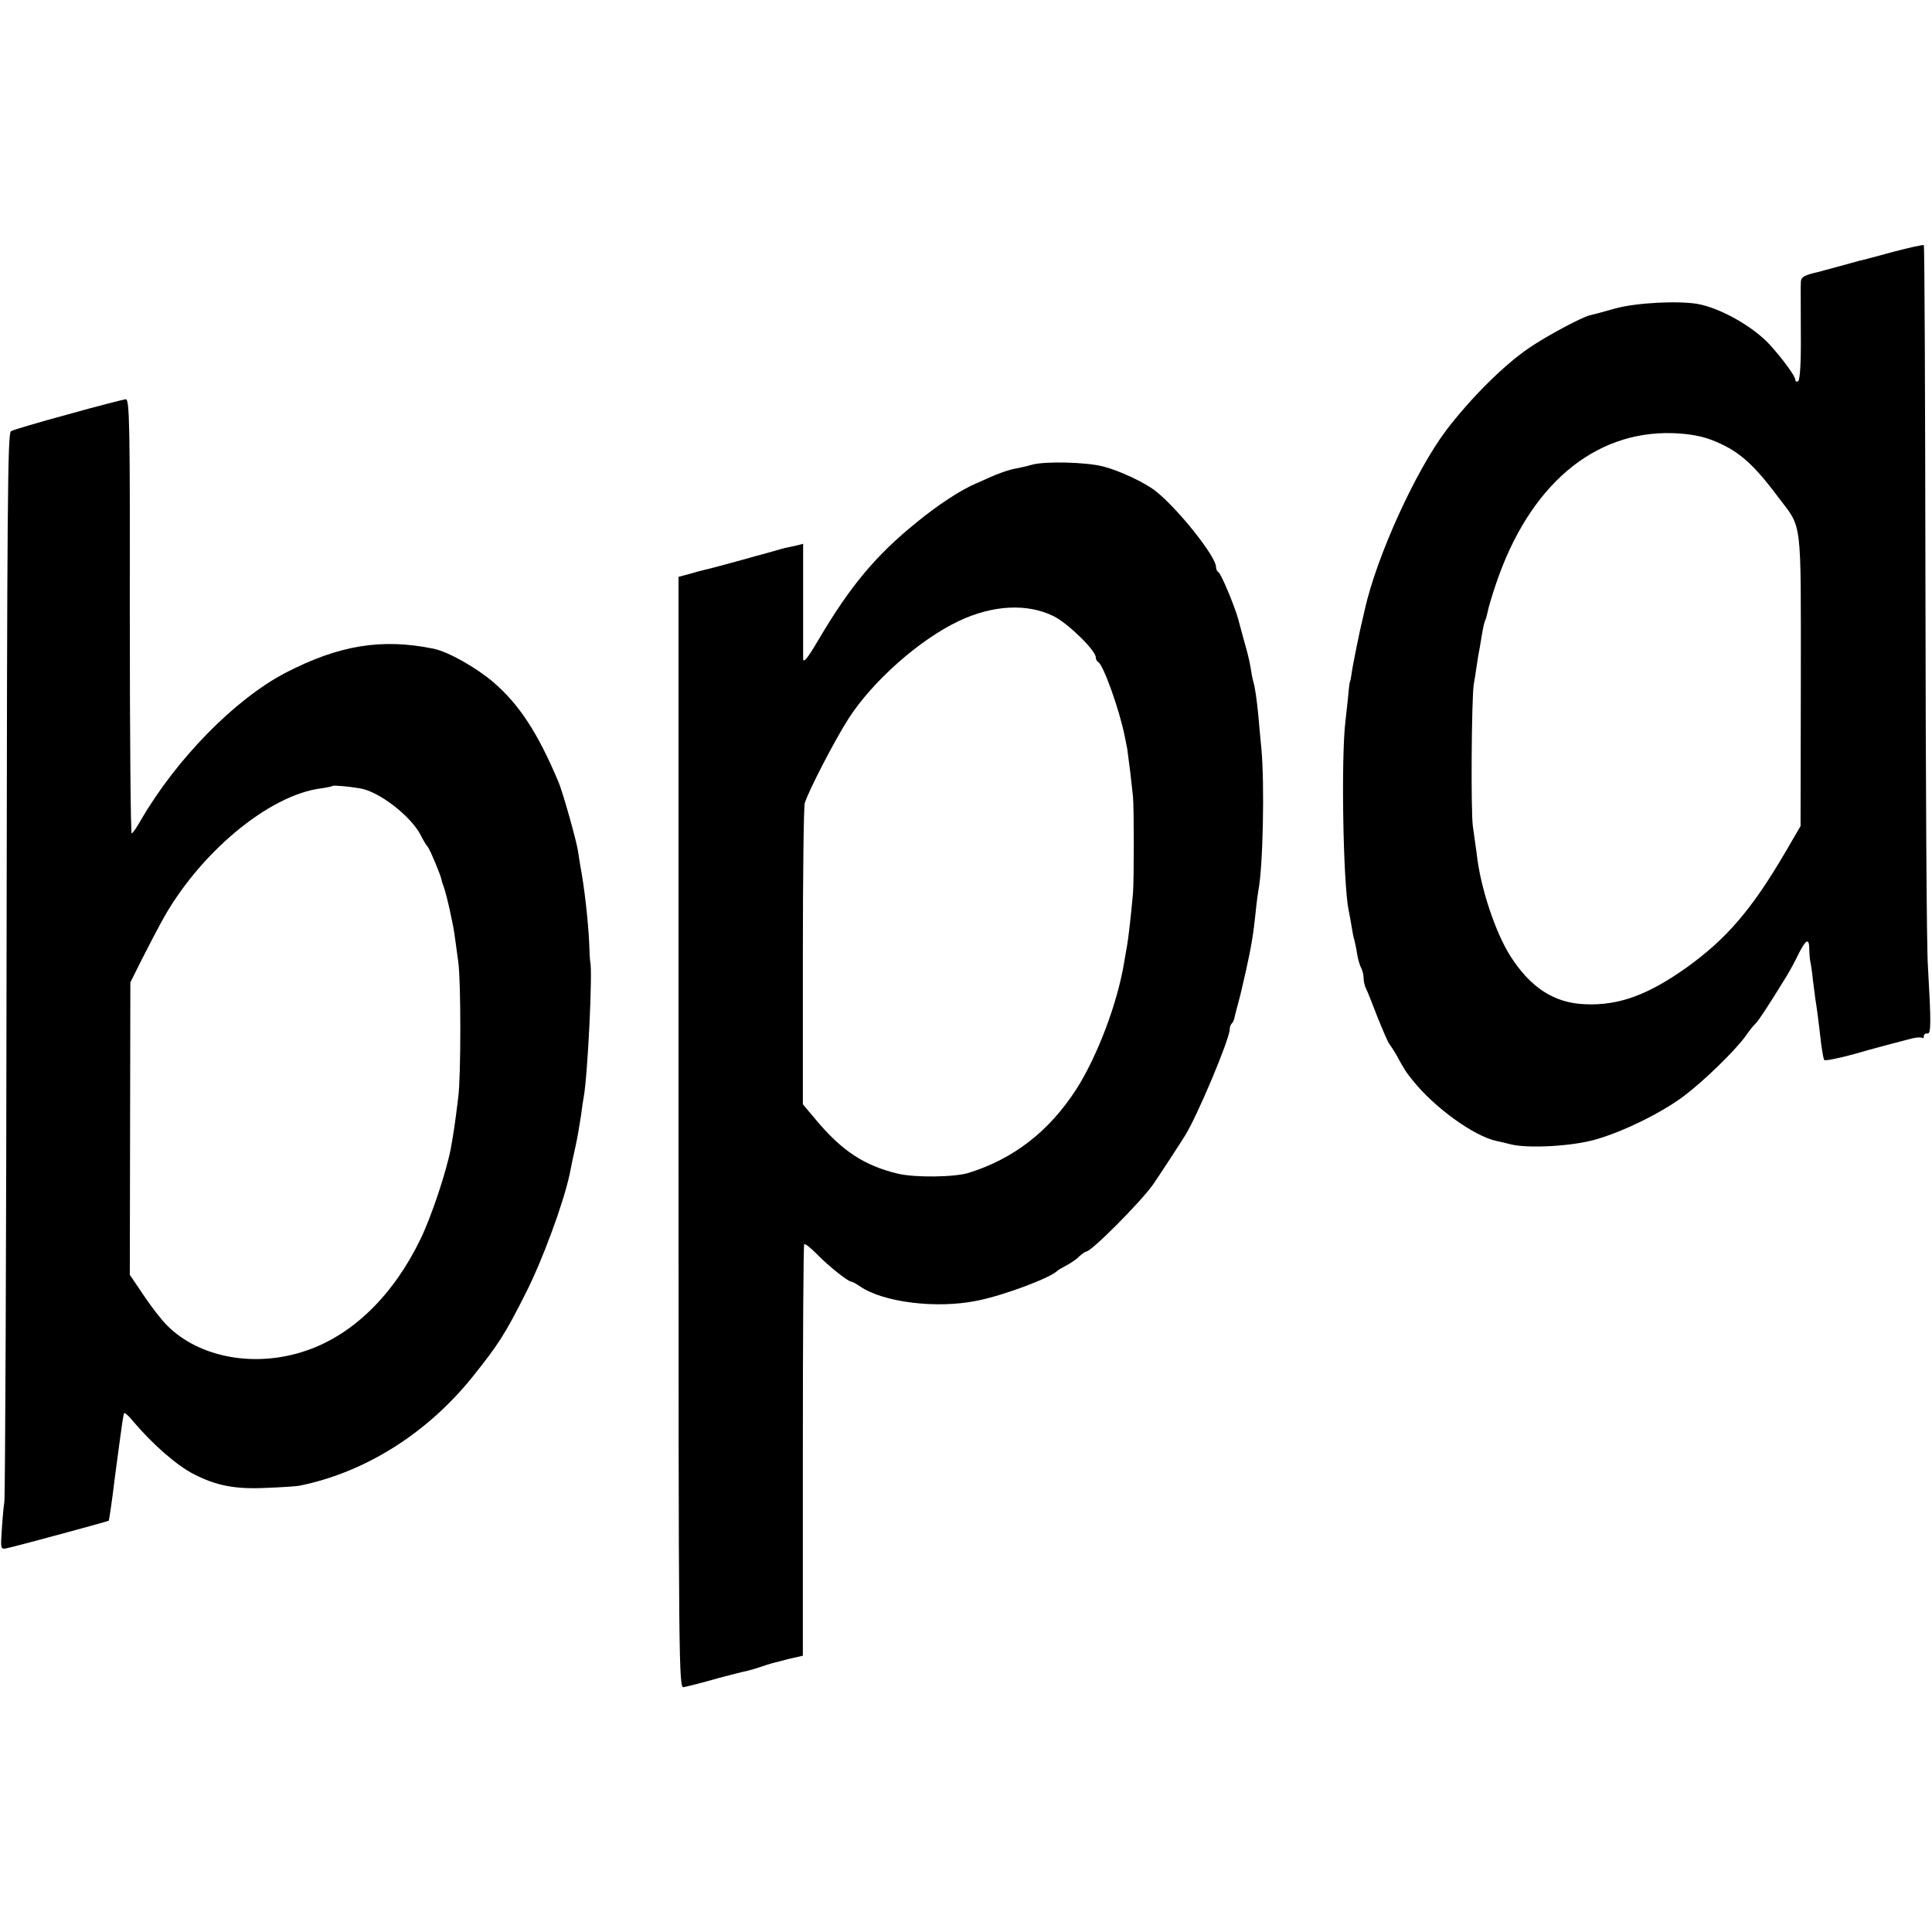
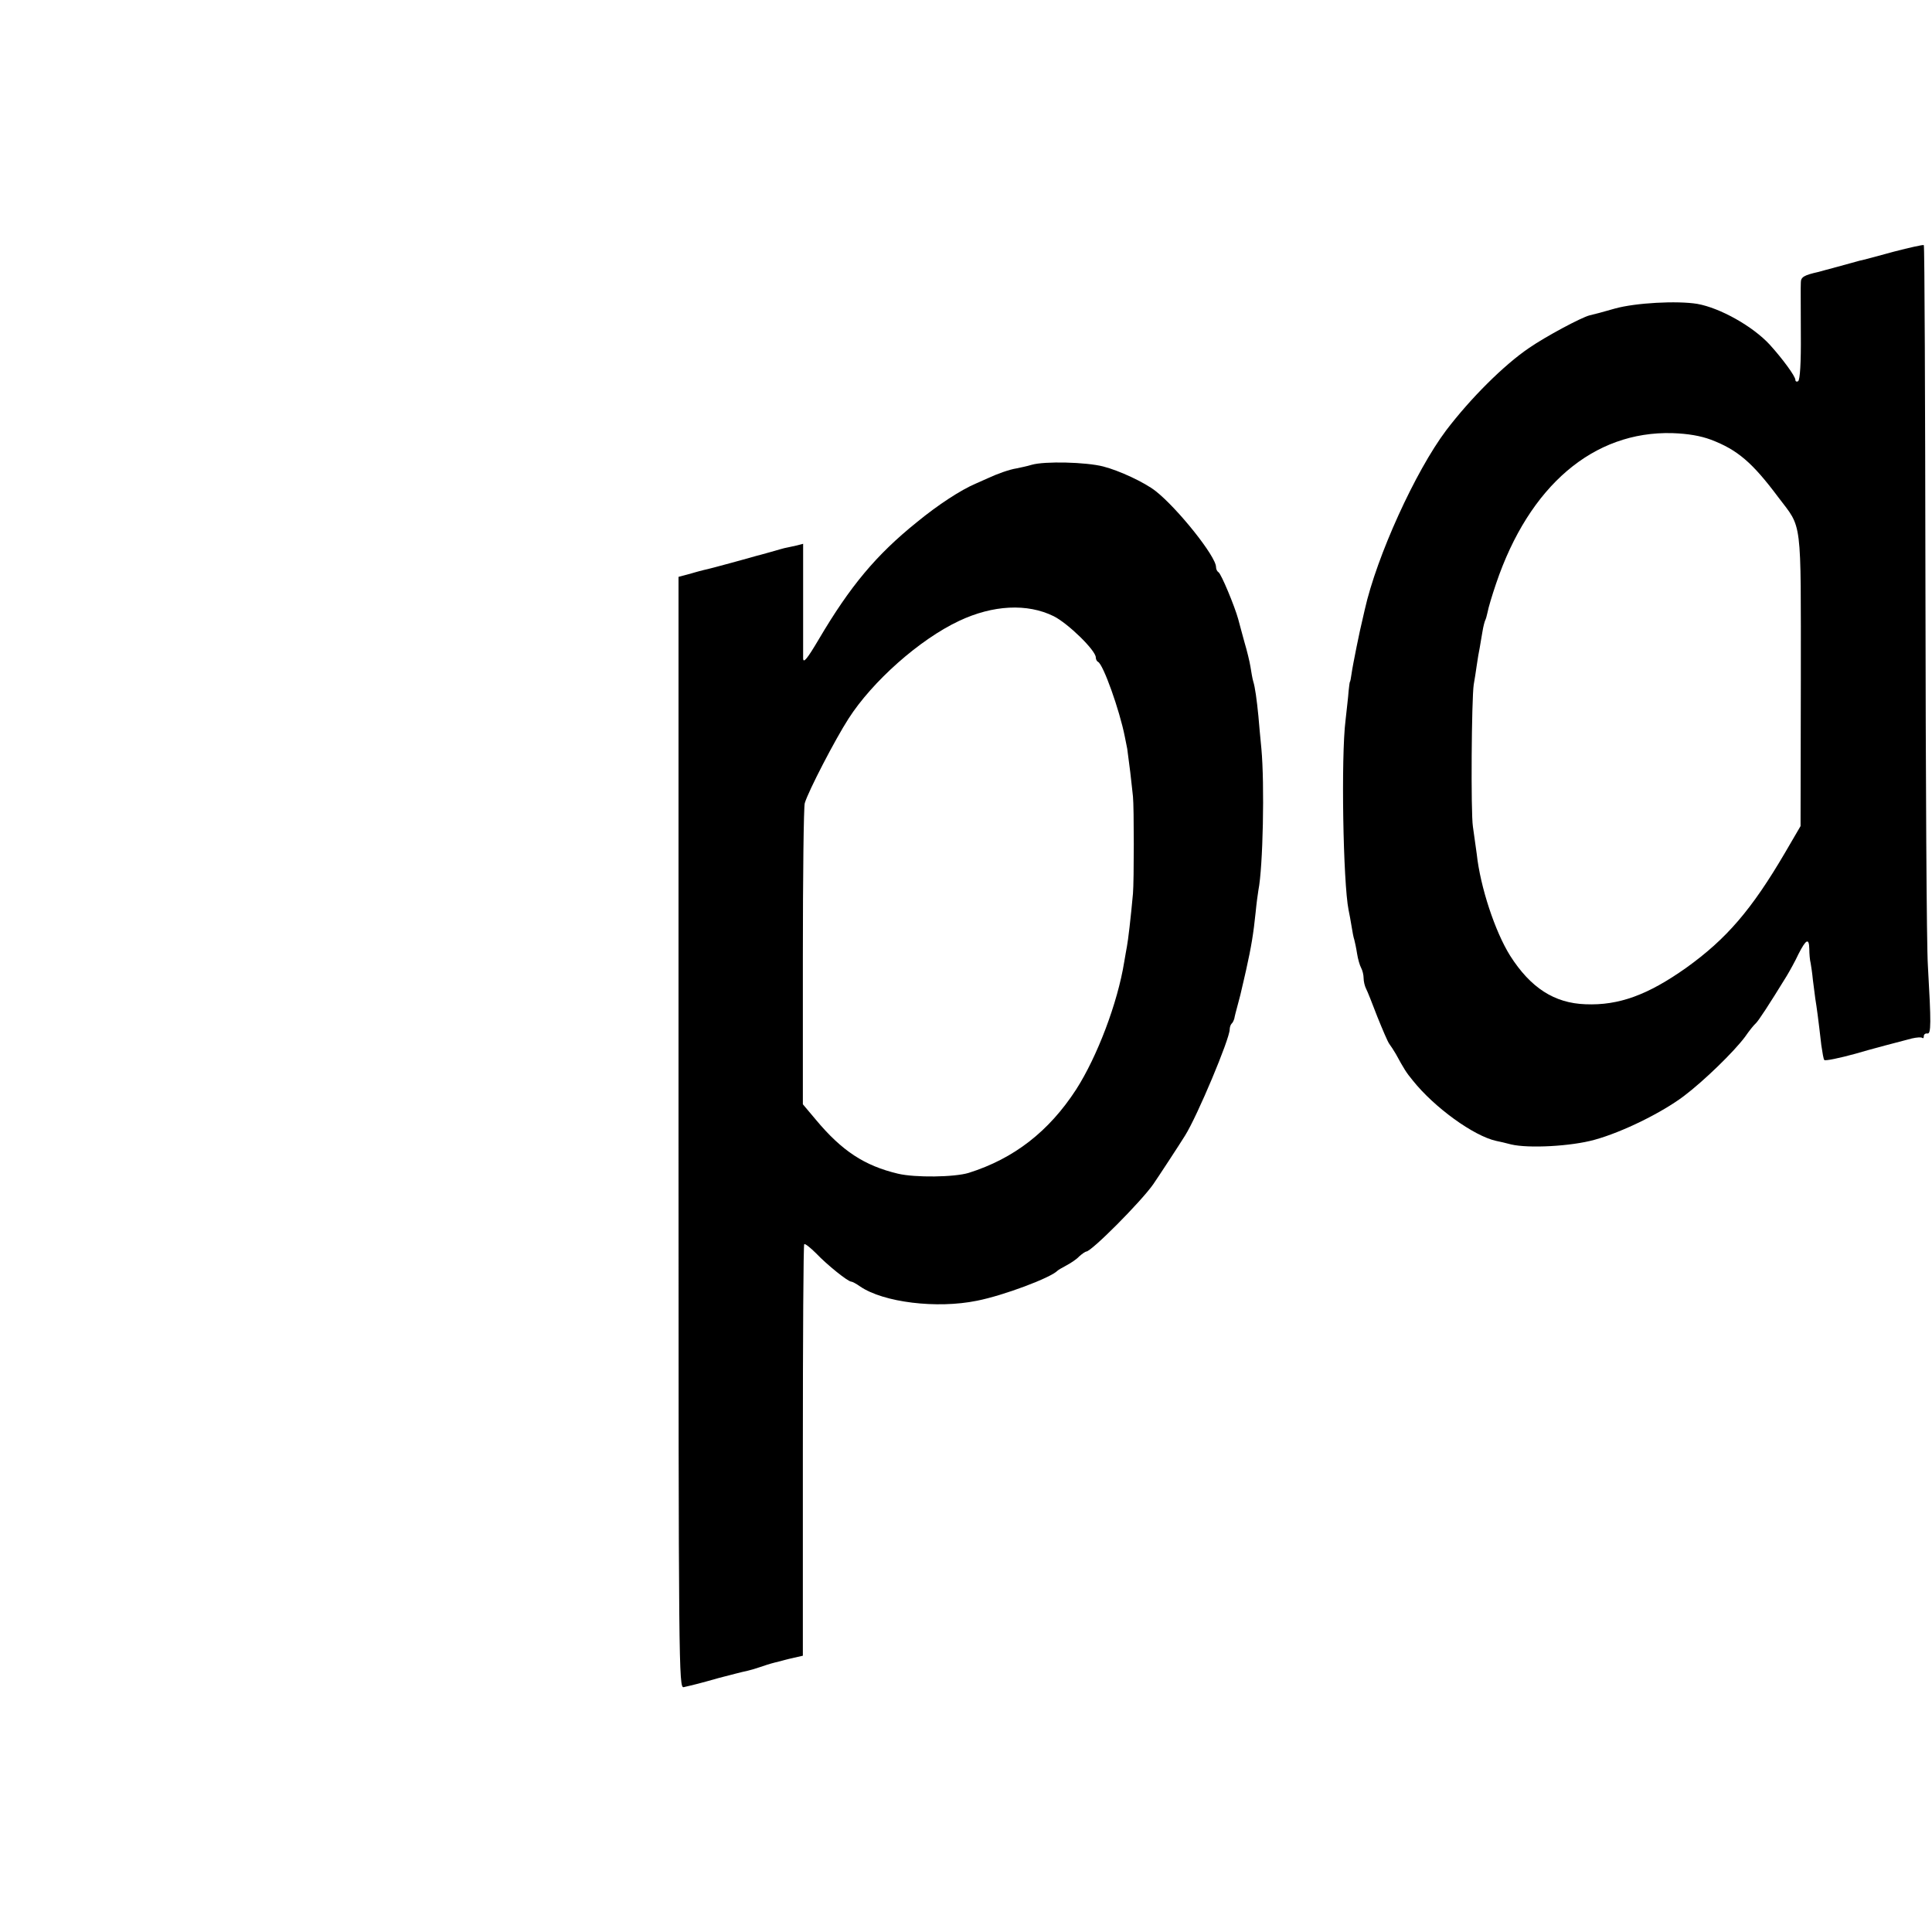
<svg xmlns="http://www.w3.org/2000/svg" version="1.0" width="707pt" height="707pt" viewBox="0 0 707 707" preserveAspectRatio="xMidYMid meet">
  <g transform="translate(0,707) scale(0.1,-0.1)" fill="#000000" stroke="none">
-     <path d="M6930 6149 c-58 -16 -114 -31 -125 -33 -11 -3 -47 -13 -80 -22 -33 -9 -64 -17 -70 -19 -54 -12 -65 -19 -65 -39 -1 -11 0 -96 0 -188 1 -105 -3 -169 -10 -173 -5 -3 -10 -1 -10 5 0 13 -46 76 -94 129 -62 67 -181 134 -265 149 -74 12 -225 4 -301 -17 -41 -12 -83 -23 -93 -25 -31 -8 -160 -77 -221 -119 -93 -63 -215 -185 -304 -302 -112 -149 -254 -460 -298 -657 -2 -10 -6 -26 -8 -35 -9 -35 -36 -168 -40 -198 -2 -16 -5 -30 -6 -30 -1 0 -3 -16 -5 -35 -1 -19 -7 -66 -11 -105 -17 -134 -9 -595 11 -695 3 -14 8 -41 11 -60 3 -19 7 -41 10 -49 2 -8 7 -30 10 -50 3 -20 10 -44 15 -53 5 -9 9 -26 9 -37 0 -12 4 -29 9 -39 5 -9 23 -55 41 -102 19 -47 38 -92 44 -100 6 -8 17 -25 24 -37 30 -55 38 -68 62 -97 79 -99 223 -203 305 -221 11 -2 36 -8 55 -13 63 -15 219 -7 305 17 102 28 246 99 327 160 74 56 183 162 224 217 15 22 33 44 39 49 10 9 49 69 113 173 12 20 32 56 43 80 28 55 39 61 40 20 0 -18 2 -42 5 -53 2 -11 6 -38 8 -60 3 -22 7 -53 9 -70 5 -30 11 -74 22 -170 4 -27 8 -52 11 -54 3 -4 56 7 114 23 39 12 179 49 207 56 18 4 34 5 37 2 4 -3 6 0 6 6 0 7 6 11 13 10 14 -3 14 38 2 247 -5 72 -8 693 -9 1382 -1 688 -3 1253 -6 1256 -3 2 -52 -9 -110 -24z m-669 -688 c97 -37 151 -83 246 -210 89 -118 83 -67 83 -670 l-1 -534 -56 -96 c-123 -210 -215 -317 -363 -423 -140 -99 -246 -138 -368 -133 -114 4 -201 60 -276 178 -55 88 -109 251 -122 372 -4 28 -10 72 -14 100 -8 51 -5 467 3 520 3 17 8 48 11 70 3 22 8 51 11 65 2 14 7 40 10 59 3 19 8 37 10 41 2 3 6 17 9 31 2 13 16 60 31 104 121 357 356 558 645 550 58 -2 103 -10 141 -24z" />
-     <path d="M250 5554 c-107 -29 -202 -57 -210 -62 -12 -8 -14 -260 -16 -1938 -1 -1061 -5 -1951 -8 -1979 -4 -27 -8 -78 -10 -113 -4 -59 -3 -62 17 -58 24 4 370 98 375 101 1 1 12 71 22 156 28 210 31 233 35 238 2 2 17 -11 32 -30 72 -85 160 -162 223 -194 80 -41 149 -55 259 -50 59 2 115 6 126 8 239 48 466 190 633 397 96 120 120 157 197 310 61 121 137 327 160 435 2 11 6 31 9 45 3 14 8 36 11 50 9 42 13 66 21 117 3 26 8 57 10 68 15 82 33 462 24 495 -1 3 -3 34 -4 70 -4 82 -17 201 -33 285 -3 17 -6 39 -8 51 -5 35 -56 218 -72 254 -75 178 -143 282 -237 363 -63 54 -166 112 -219 123 -190 39 -347 13 -542 -88 -186 -97 -400 -316 -530 -540 -15 -27 -30 -48 -33 -48 -4 0 -7 358 -7 795 1 711 -1 795 -15 794 -8 -1 -103 -25 -210 -55z m1068 -1369 c71 -12 187 -103 222 -172 8 -16 19 -35 26 -43 9 -12 46 -101 50 -120 0 -3 3 -12 6 -20 11 -27 37 -144 42 -185 3 -22 9 -65 13 -95 10 -71 10 -417 0 -495 -13 -106 -16 -123 -27 -186 -16 -85 -71 -251 -112 -335 -98 -202 -244 -346 -413 -405 -187 -66 -395 -29 -514 91 -20 20 -59 70 -86 111 l-50 74 1 535 1 535 40 80 c22 44 55 107 73 140 135 250 393 466 585 490 21 3 40 7 42 9 4 3 59 -2 101 -9z" />
+     <path d="M6930 6149 c-58 -16 -114 -31 -125 -33 -11 -3 -47 -13 -80 -22 -33 -9 -64 -17 -70 -19 -54 -12 -65 -19 -65 -39 -1 -11 0 -96 0 -188 1 -105 -3 -169 -10 -173 -5 -3 -10 -1 -10 5 0 13 -46 76 -94 129 -62 67 -181 134 -265 149 -74 12 -225 4 -301 -17 -41 -12 -83 -23 -93 -25 -31 -8 -160 -77 -221 -119 -93 -63 -215 -185 -304 -302 -112 -149 -254 -460 -298 -657 -2 -10 -6 -26 -8 -35 -9 -35 -36 -168 -40 -198 -2 -16 -5 -30 -6 -30 -1 0 -3 -16 -5 -35 -1 -19 -7 -66 -11 -105 -17 -134 -9 -595 11 -695 3 -14 8 -41 11 -60 3 -19 7 -41 10 -49 2 -8 7 -30 10 -50 3 -20 10 -44 15 -53 5 -9 9 -26 9 -37 0 -12 4 -29 9 -39 5 -9 23 -55 41 -102 19 -47 38 -92 44 -100 6 -8 17 -25 24 -37 30 -55 38 -68 62 -97 79 -99 223 -203 305 -221 11 -2 36 -8 55 -13 63 -15 219 -7 305 17 102 28 246 99 327 160 74 56 183 162 224 217 15 22 33 44 39 49 10 9 49 69 113 173 12 20 32 56 43 80 28 55 39 61 40 20 0 -18 2 -42 5 -53 2 -11 6 -38 8 -60 3 -22 7 -53 9 -70 5 -30 11 -74 22 -170 4 -27 8 -52 11 -54 3 -4 56 7 114 23 39 12 179 49 207 56 18 4 34 5 37 2 4 -3 6 0 6 6 0 7 6 11 13 10 14 -3 14 38 2 247 -5 72 -8 693 -9 1382 -1 688 -3 1253 -6 1256 -3 2 -52 -9 -110 -24m-669 -688 c97 -37 151 -83 246 -210 89 -118 83 -67 83 -670 l-1 -534 -56 -96 c-123 -210 -215 -317 -363 -423 -140 -99 -246 -138 -368 -133 -114 4 -201 60 -276 178 -55 88 -109 251 -122 372 -4 28 -10 72 -14 100 -8 51 -5 467 3 520 3 17 8 48 11 70 3 22 8 51 11 65 2 14 7 40 10 59 3 19 8 37 10 41 2 3 6 17 9 31 2 13 16 60 31 104 121 357 356 558 645 550 58 -2 103 -10 141 -24z" />
    <path d="M3775 5369 c-16 -5 -41 -10 -55 -13 -26 -4 -71 -20 -105 -36 -11 -5 -31 -14 -45 -20 -54 -23 -137 -77 -215 -141 -149 -120 -244 -234 -359 -429 -42 -71 -56 -88 -57 -70 0 14 0 114 0 223 l0 197 -23 -6 c-12 -3 -29 -6 -37 -8 -8 -1 -34 -9 -59 -16 -25 -7 -50 -14 -55 -15 -6 -2 -46 -13 -90 -25 -44 -12 -89 -24 -100 -26 -11 -3 -24 -6 -30 -8 -5 -2 -22 -6 -36 -10 l-26 -7 0 -2034 c0 -1967 1 -2033 19 -2029 39 9 56 13 130 34 43 11 88 23 100 25 13 3 34 9 48 14 14 5 39 13 55 17 17 4 32 8 35 9 3 1 19 5 37 9 l31 7 0 750 c0 413 2 753 5 756 3 3 23 -13 44 -34 40 -42 116 -103 128 -103 4 0 19 -8 33 -18 85 -58 280 -82 427 -52 97 19 270 84 295 110 3 3 17 11 32 19 15 8 37 22 47 33 11 10 23 18 26 18 19 0 200 182 245 246 16 23 96 145 117 179 44 70 163 353 163 388 0 7 3 17 7 21 4 3 8 12 10 19 1 7 7 30 13 52 6 22 13 49 15 60 3 11 9 40 15 65 19 85 27 134 35 212 3 32 8 68 10 80 17 85 23 389 11 518 -4 41 -9 95 -11 120 -6 60 -12 105 -19 127 -3 10 -7 34 -10 53 -3 19 -13 60 -22 90 -8 30 -19 69 -23 85 -13 47 -62 165 -72 171 -5 3 -9 11 -9 19 0 39 -141 215 -221 278 -41 32 -133 75 -192 90 -62 16 -214 20 -262 6z m81 -554 c52 -26 154 -125 154 -151 0 -7 4 -14 8 -16 19 -8 79 -177 98 -273 2 -11 6 -31 9 -45 2 -14 7 -52 11 -85 4 -33 8 -73 10 -90 4 -38 4 -308 0 -355 -8 -89 -18 -173 -22 -193 -2 -12 -7 -38 -10 -57 -24 -150 -99 -347 -176 -467 -100 -154 -228 -253 -393 -305 -52 -16 -196 -18 -259 -3 -122 29 -205 83 -300 197 l-48 57 0 539 c0 297 3 550 7 563 13 44 111 233 160 309 87 136 260 290 405 358 123 58 249 65 346 17z" />
  </g>
</svg>